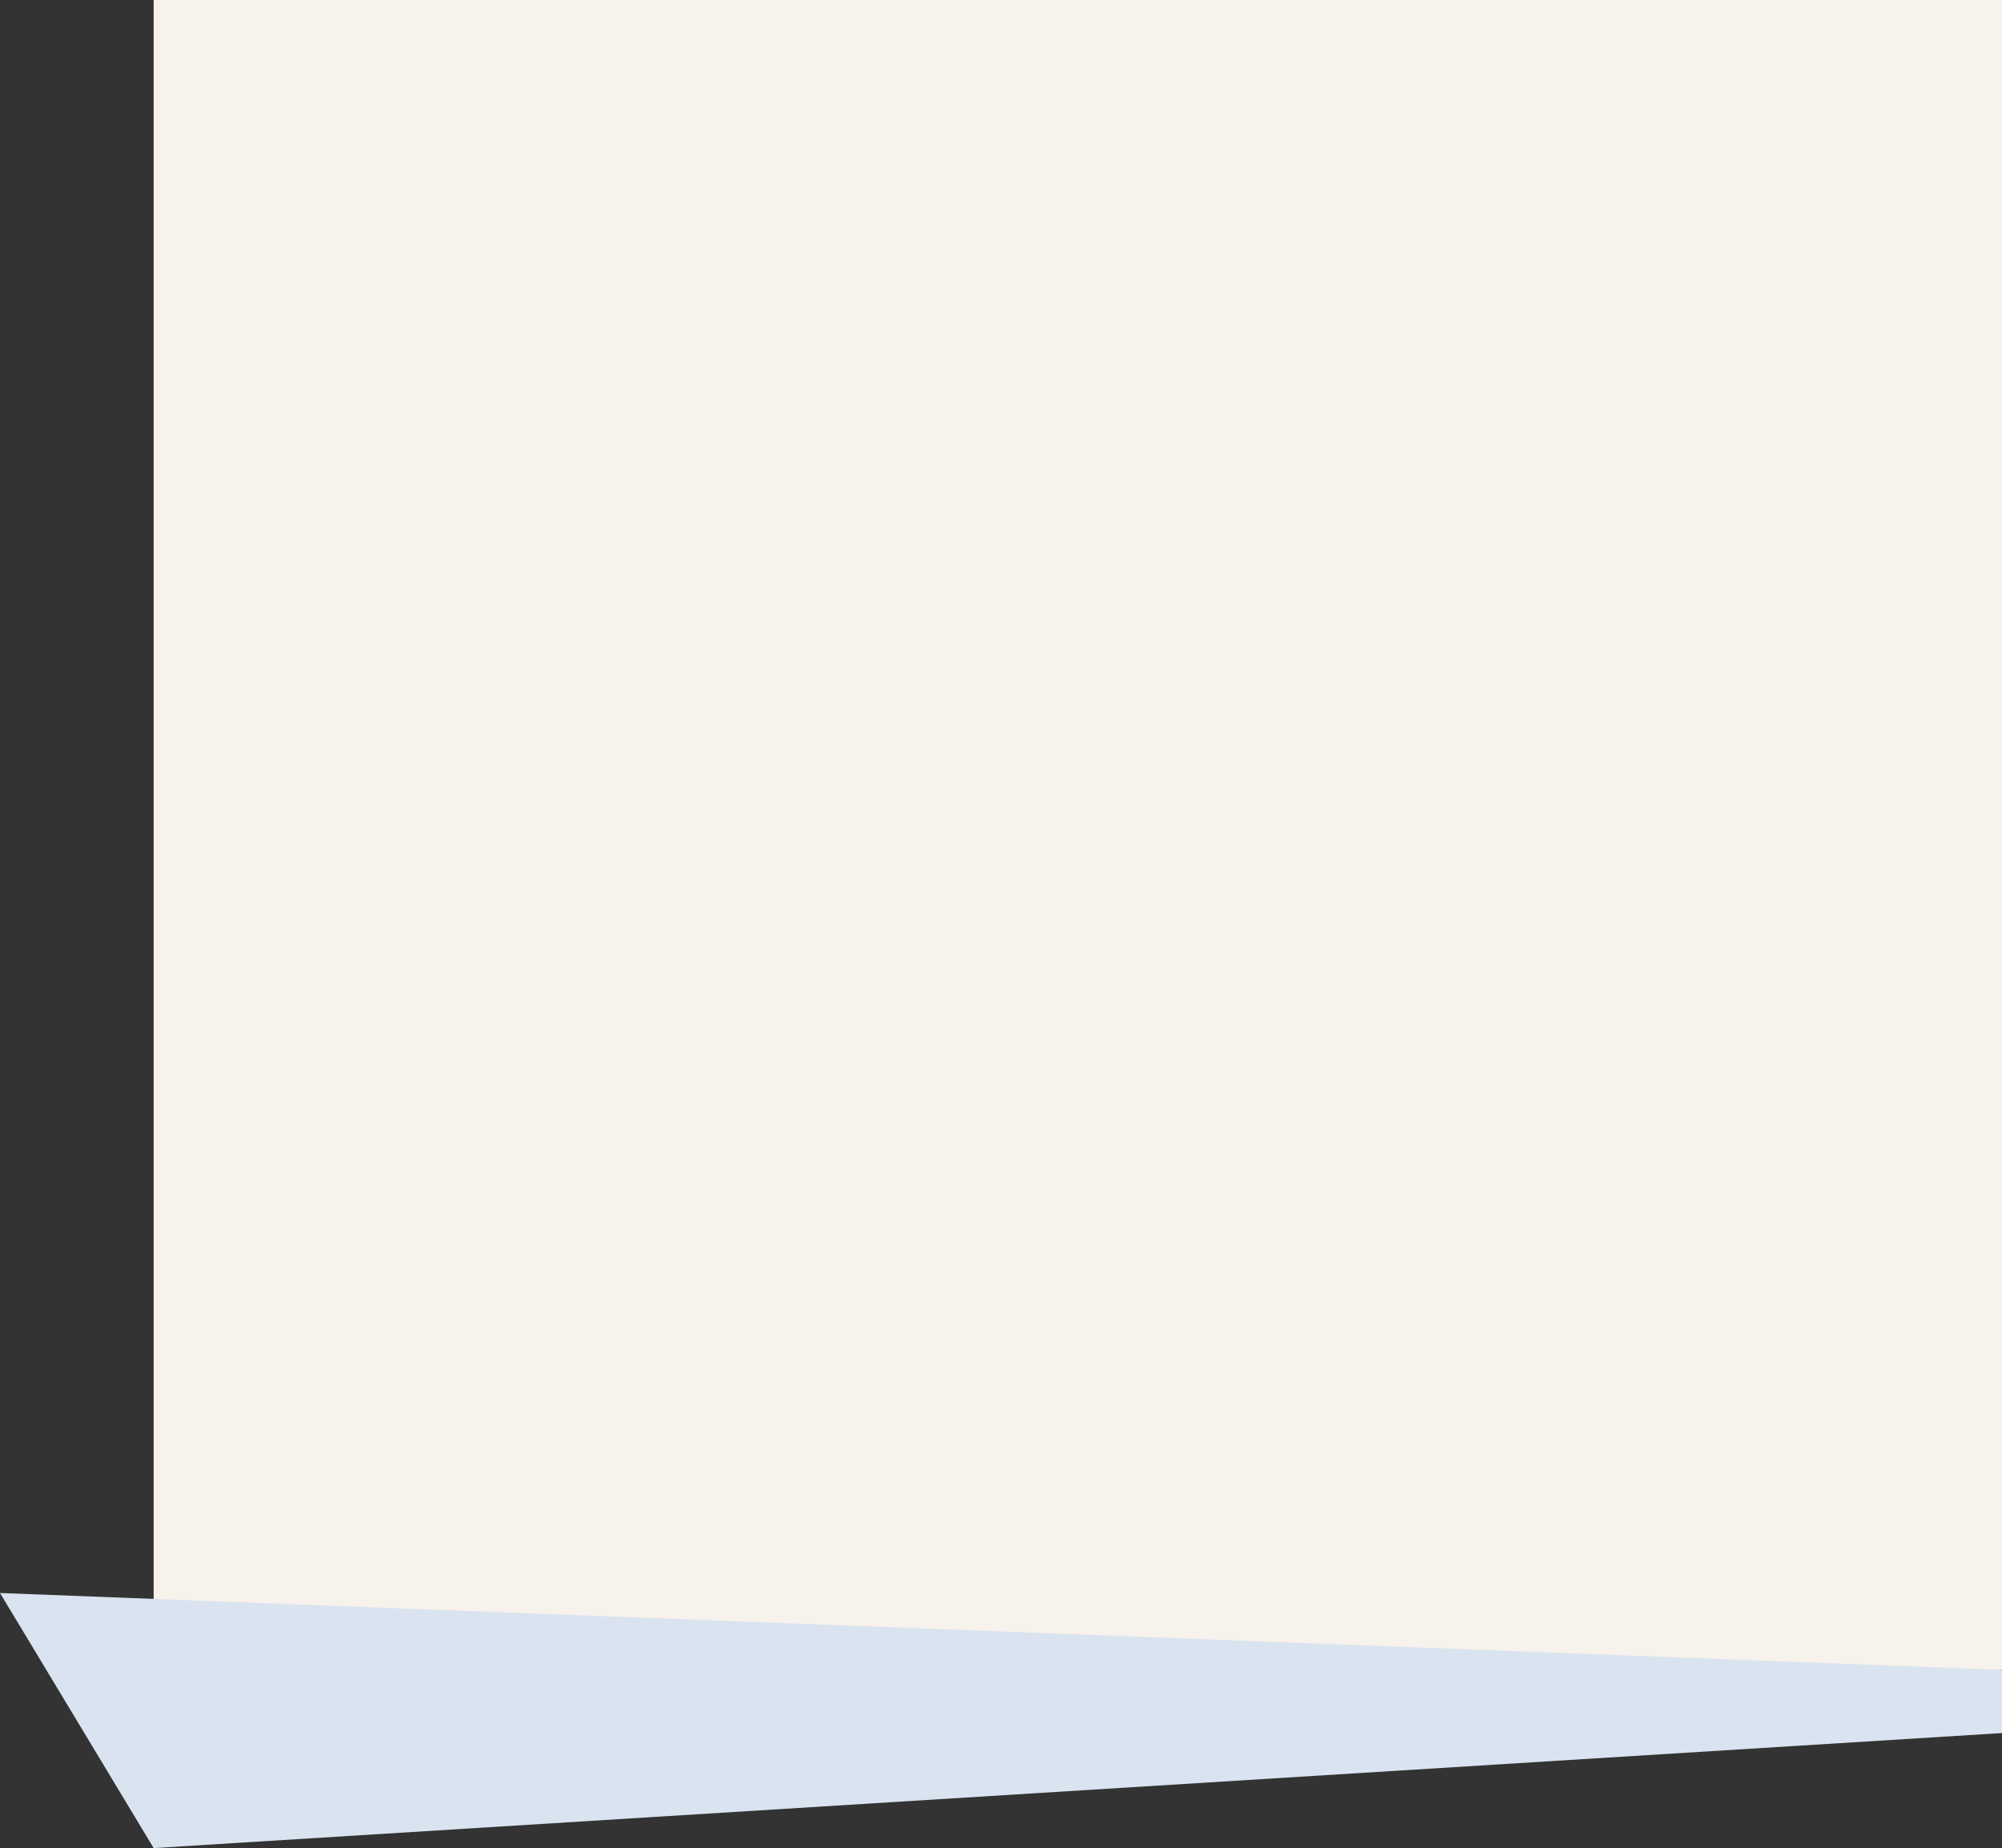
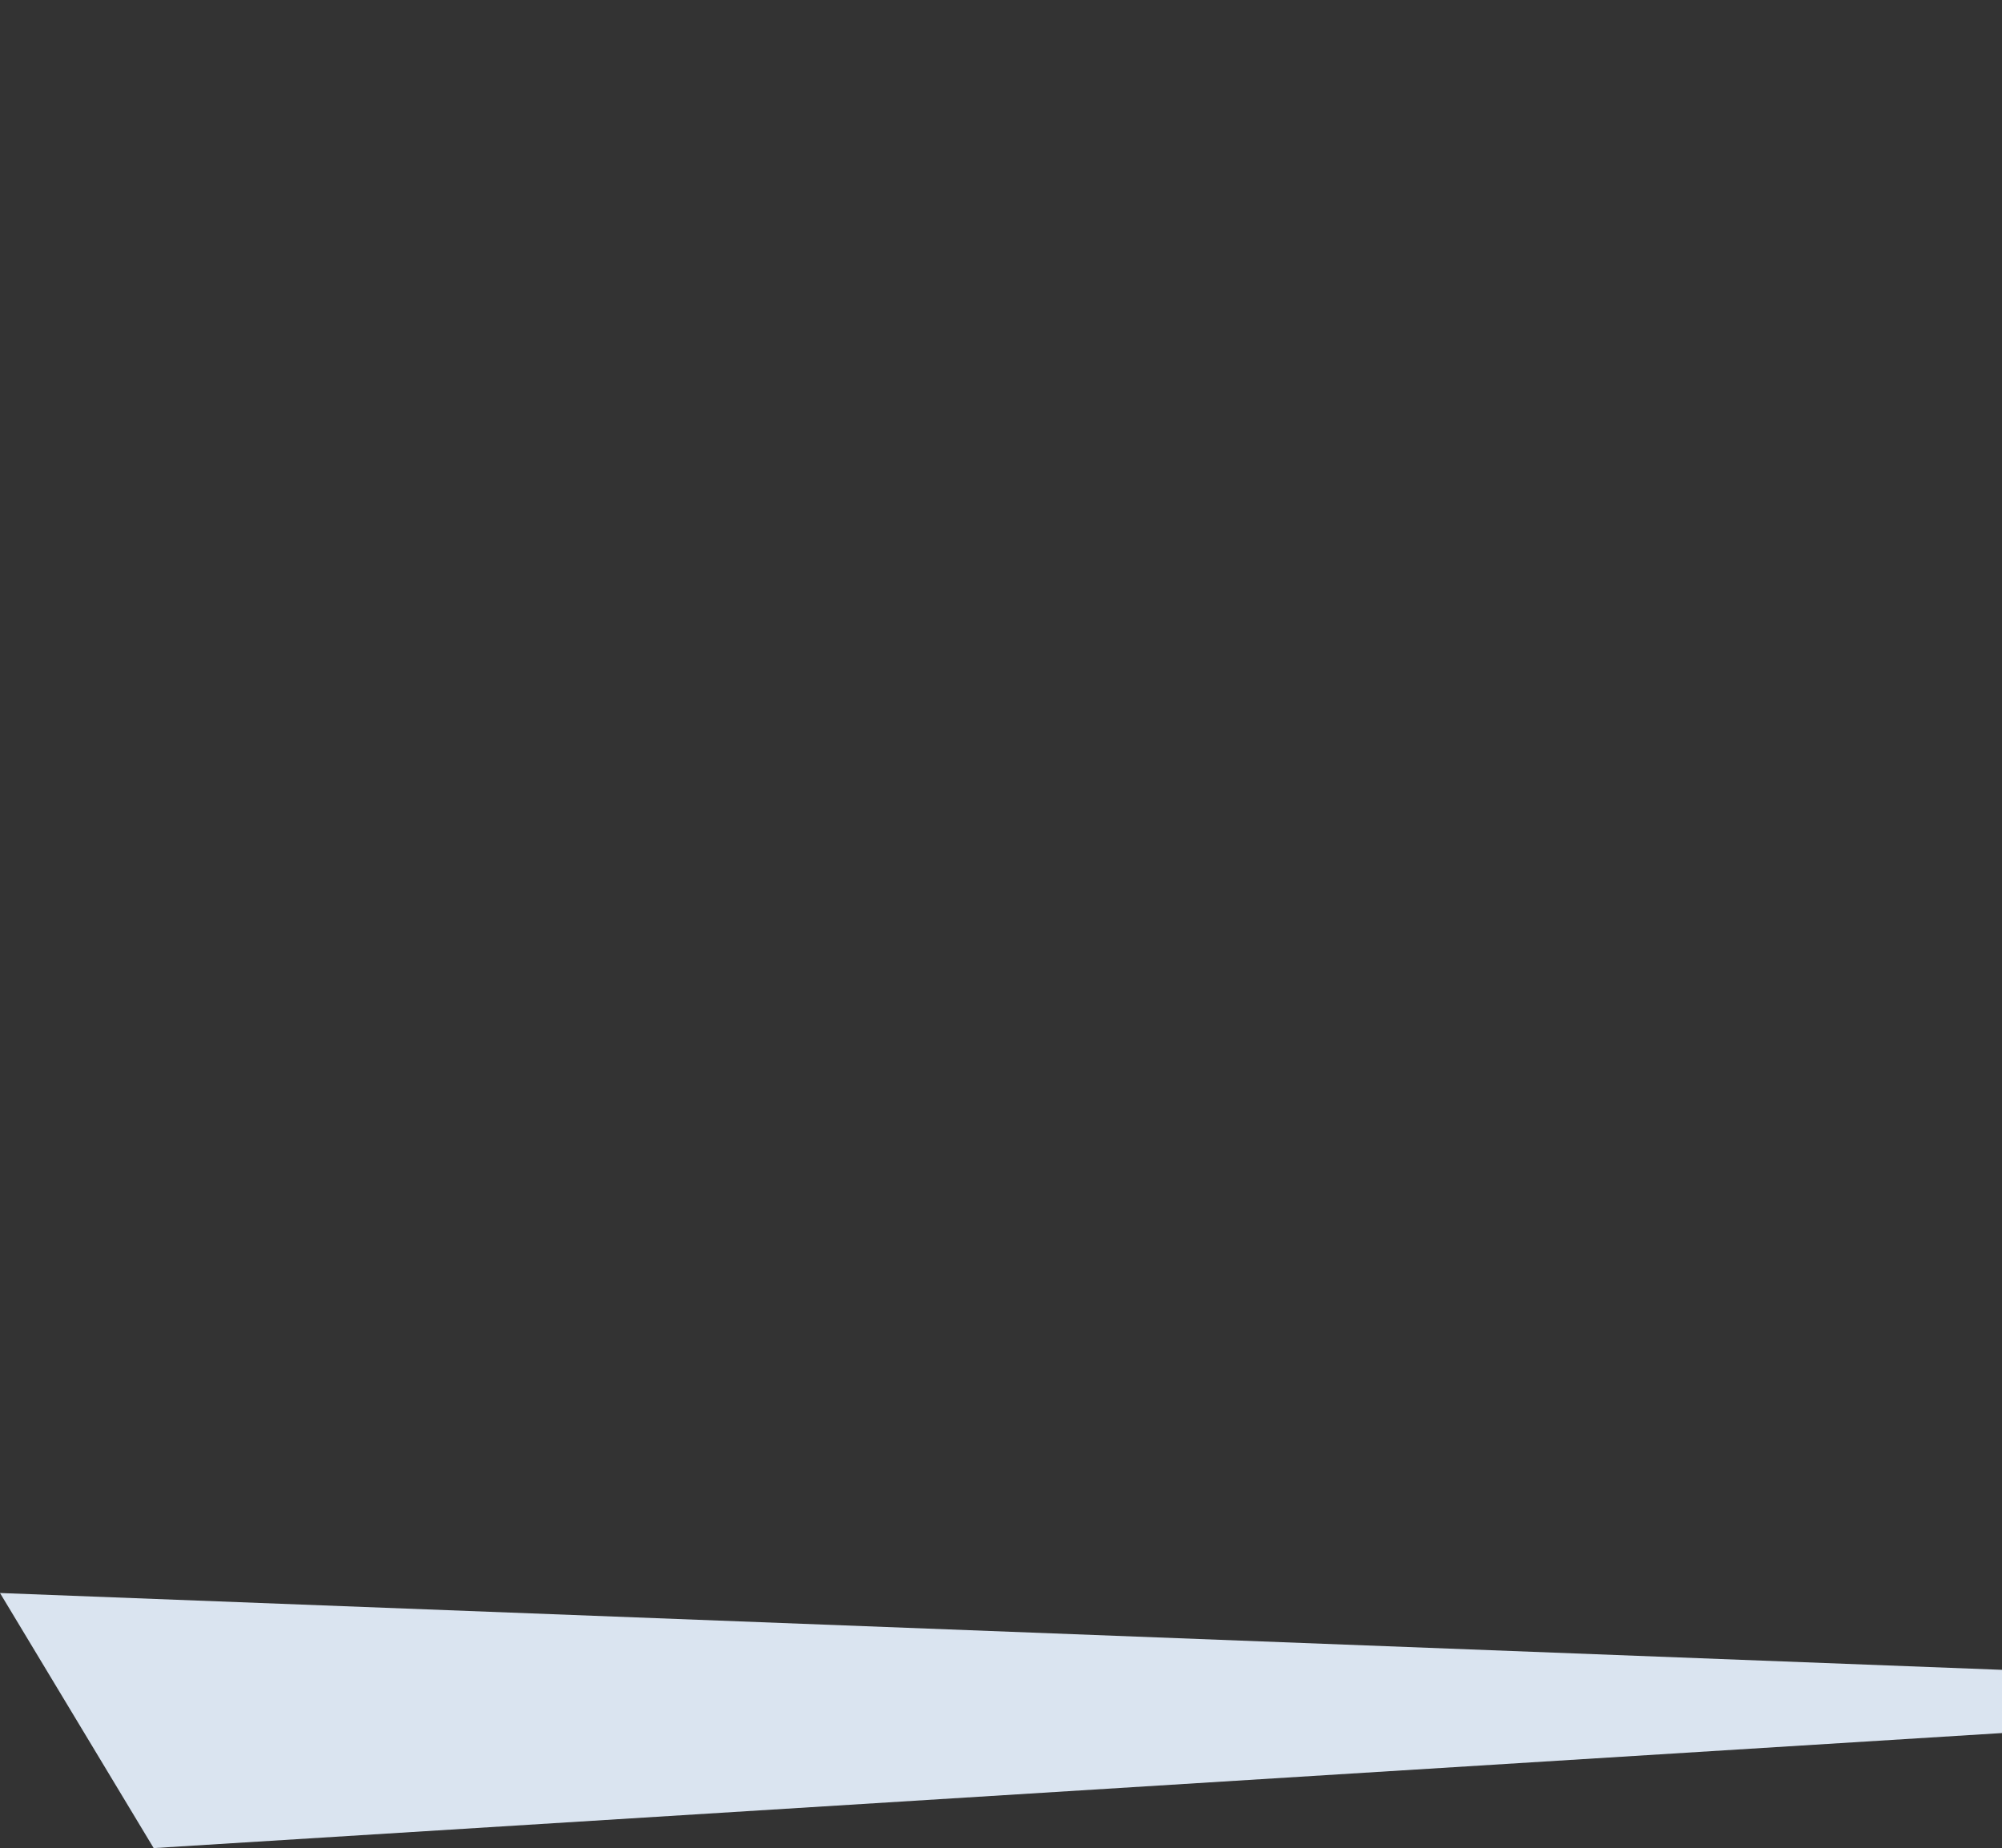
<svg xmlns="http://www.w3.org/2000/svg" id="Layer_1" version="1.1" viewBox="0 0 260.564 240.564">
  <rect x="0" y="0" width="260.564" height="240.564" fill="#333333" stroke="none" />
  <defs>
    <style>
      .st0 {
        fill: #f8f2ec;
      }

      .st1 {
        fill: #dae4f0;
      }
    </style>
  </defs>
-   <polygon class="st0" points="260.564 0 20 0 20 232.334 260.564 217.361 260.564 0" />
  <polygon class="st1" points="260.564 225.59 260.564 217.361 0 207.361 20 240.564 260.564 225.59" />
</svg>